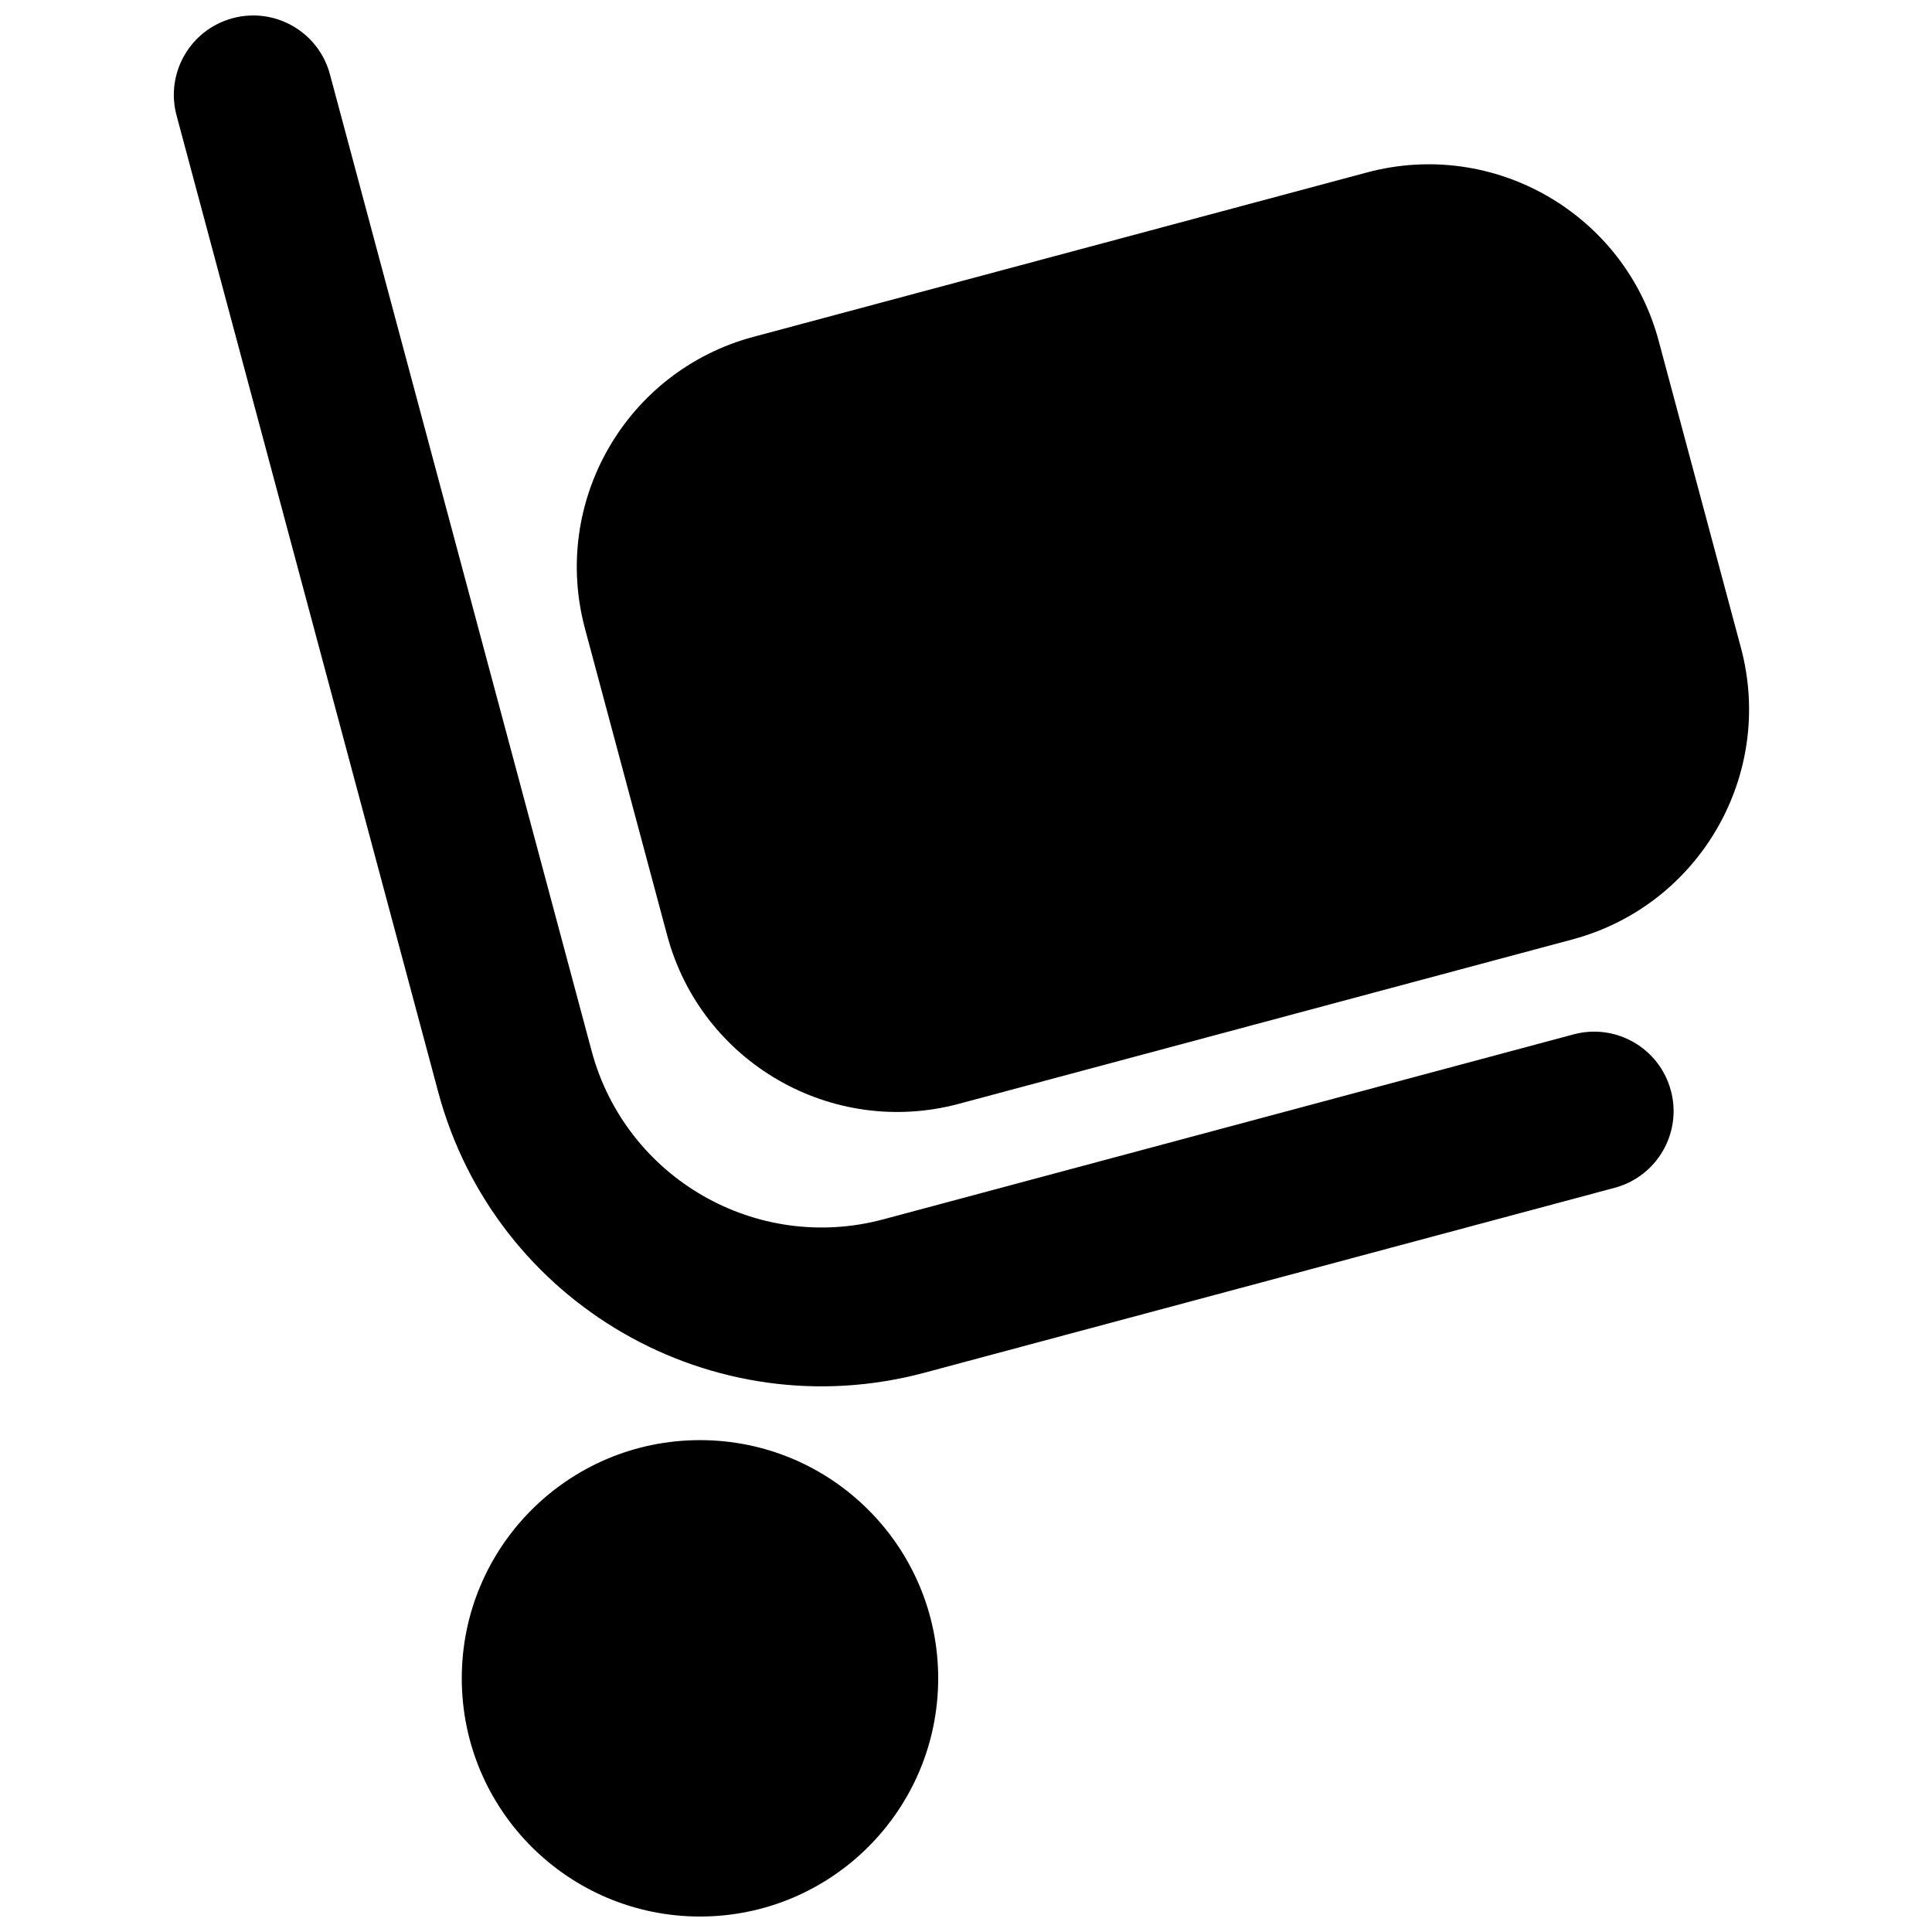
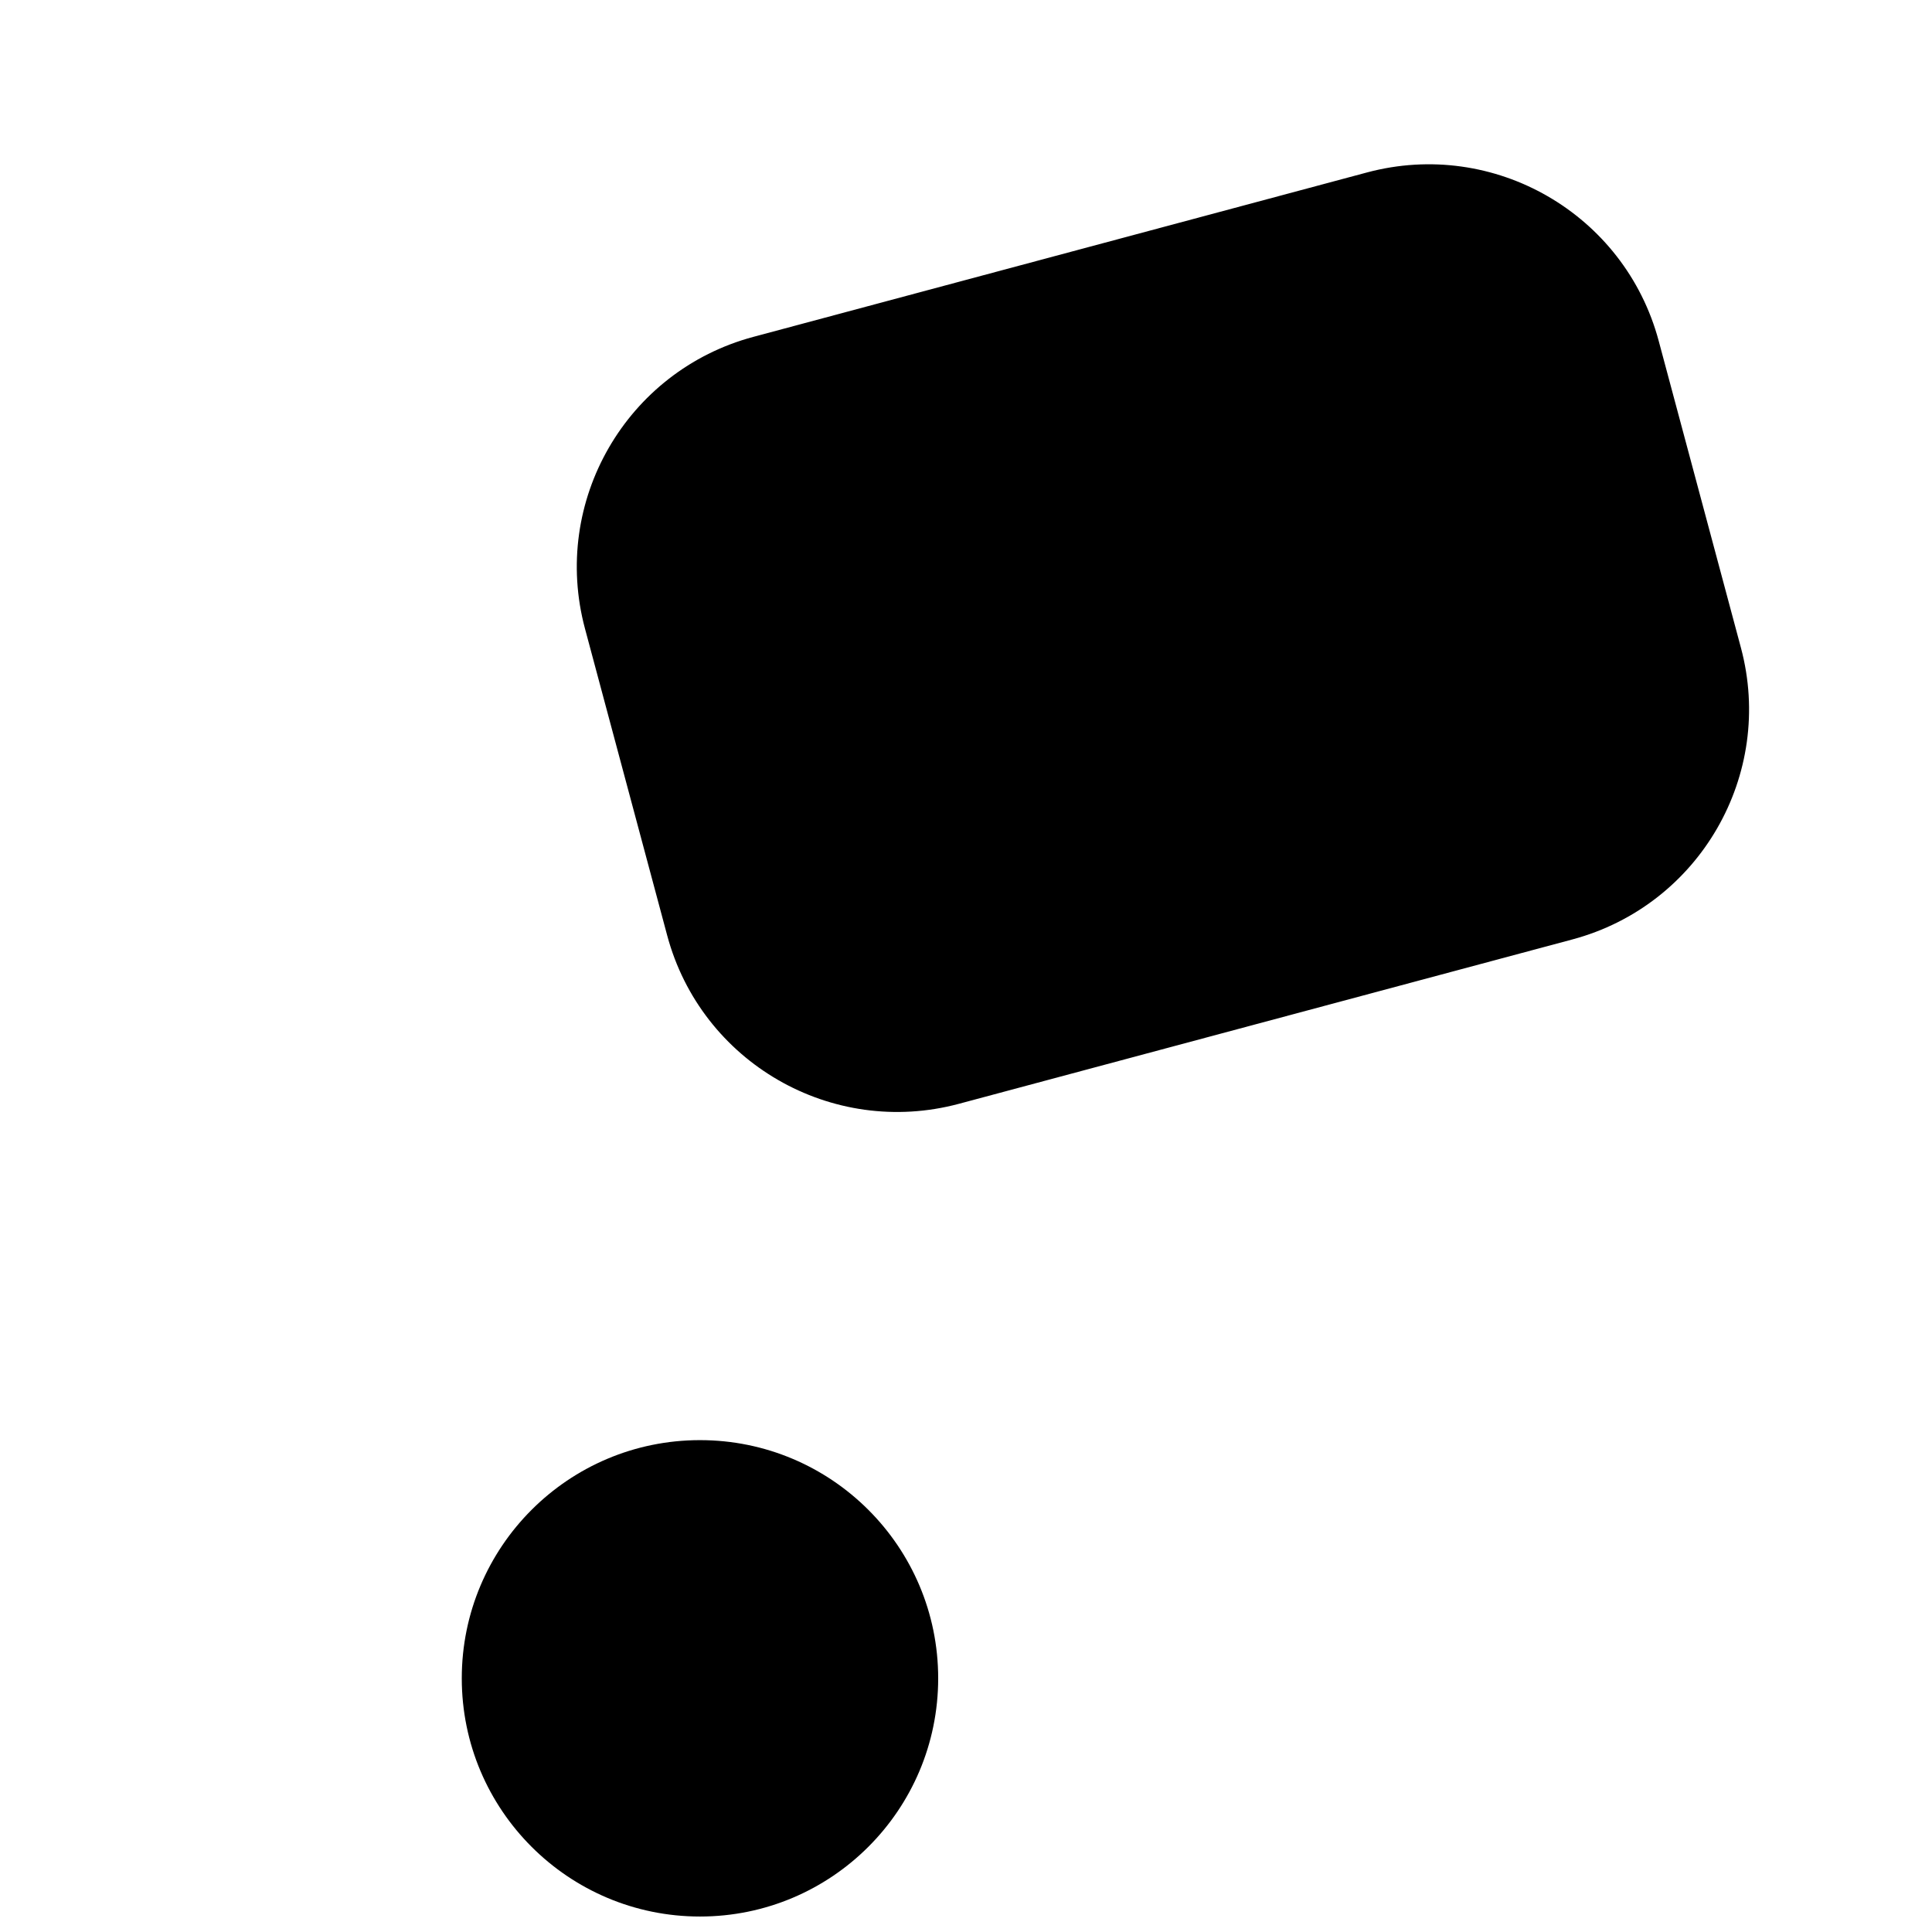
<svg xmlns="http://www.w3.org/2000/svg" width="800px" height="800px" version="1.1" viewBox="144 144 512 512">
  <defs>
    <clipPath id="b">
-       <path d="m190 148.09h398v363.91h-398z" />
-     </clipPath>
+       </clipPath>
    <clipPath id="a">
      <path d="m266 525h127v126.9h-127z" />
    </clipPath>
  </defs>
  <g clip-path="url(#b)">
    <path d="m586.8 433c3.008 11.227-3.656 22.762-14.879 25.773l-182.93 49.012c-56.125 15.039-113.82-18.266-128.86-74.395l-69.344-258.8c-3.008-11.223 3.652-22.762 14.879-25.77 11.223-3.008 22.762 3.652 25.77 14.879l69.348 258.8c9.023 33.676 43.637 53.66 77.312 44.637l182.92-49.016c11.227-3.008 22.766 3.652 25.773 14.879z" />
  </g>
  <path d="m343.66 233.27c-33.676 9.023-53.66 43.637-44.637 77.312l21.785 81.301c9.02 33.676 43.637 53.66 77.312 44.637l162.6-43.566c33.676-9.027 53.66-43.641 44.637-77.316l-21.785-81.297c-9.02-33.676-43.637-53.66-77.312-44.637z" />
  <g clip-path="url(#a)">
-     <path d="m329.5 525.65c-34.863 0-63.125 28.262-63.125 63.125 0 34.863 28.262 63.125 63.125 63.125 34.863 0 63.129-28.262 63.129-63.125 0-34.863-28.266-63.125-63.129-63.125z" />
+     <path d="m329.5 525.65c-34.863 0-63.125 28.262-63.125 63.125 0 34.863 28.262 63.125 63.125 63.125 34.863 0 63.129-28.262 63.129-63.125 0-34.863-28.266-63.125-63.129-63.125" />
  </g>
</svg>